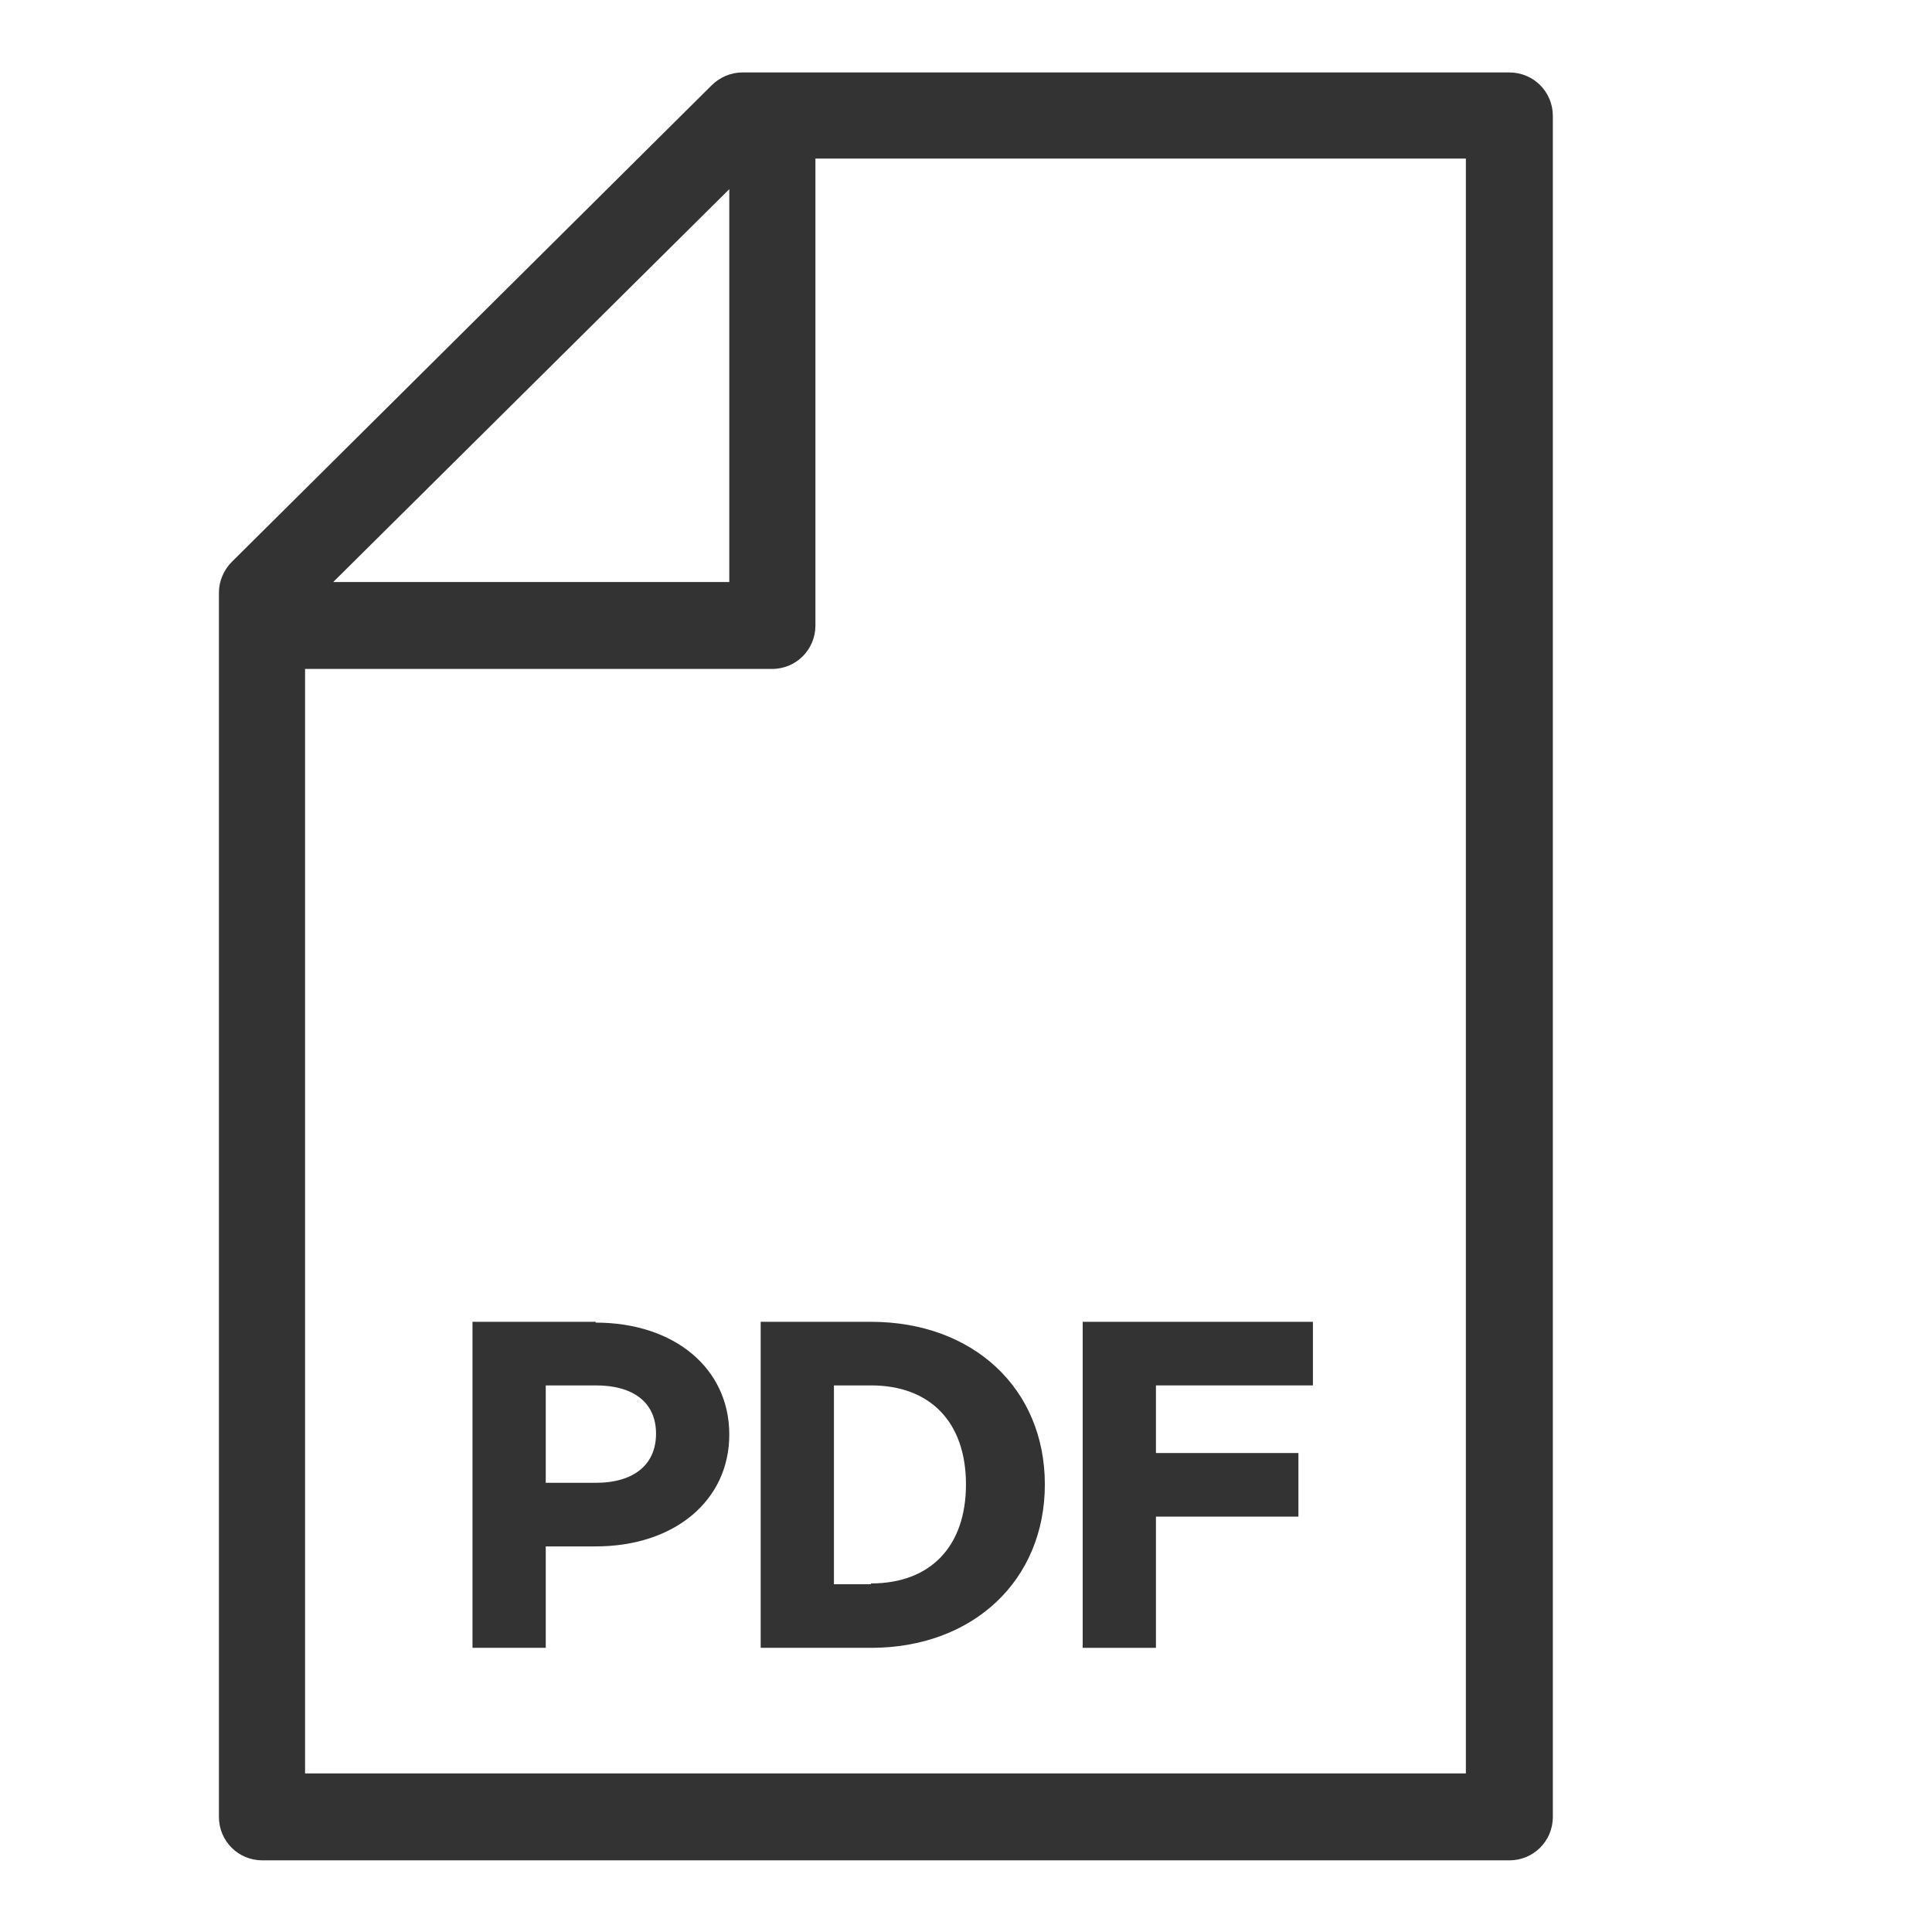
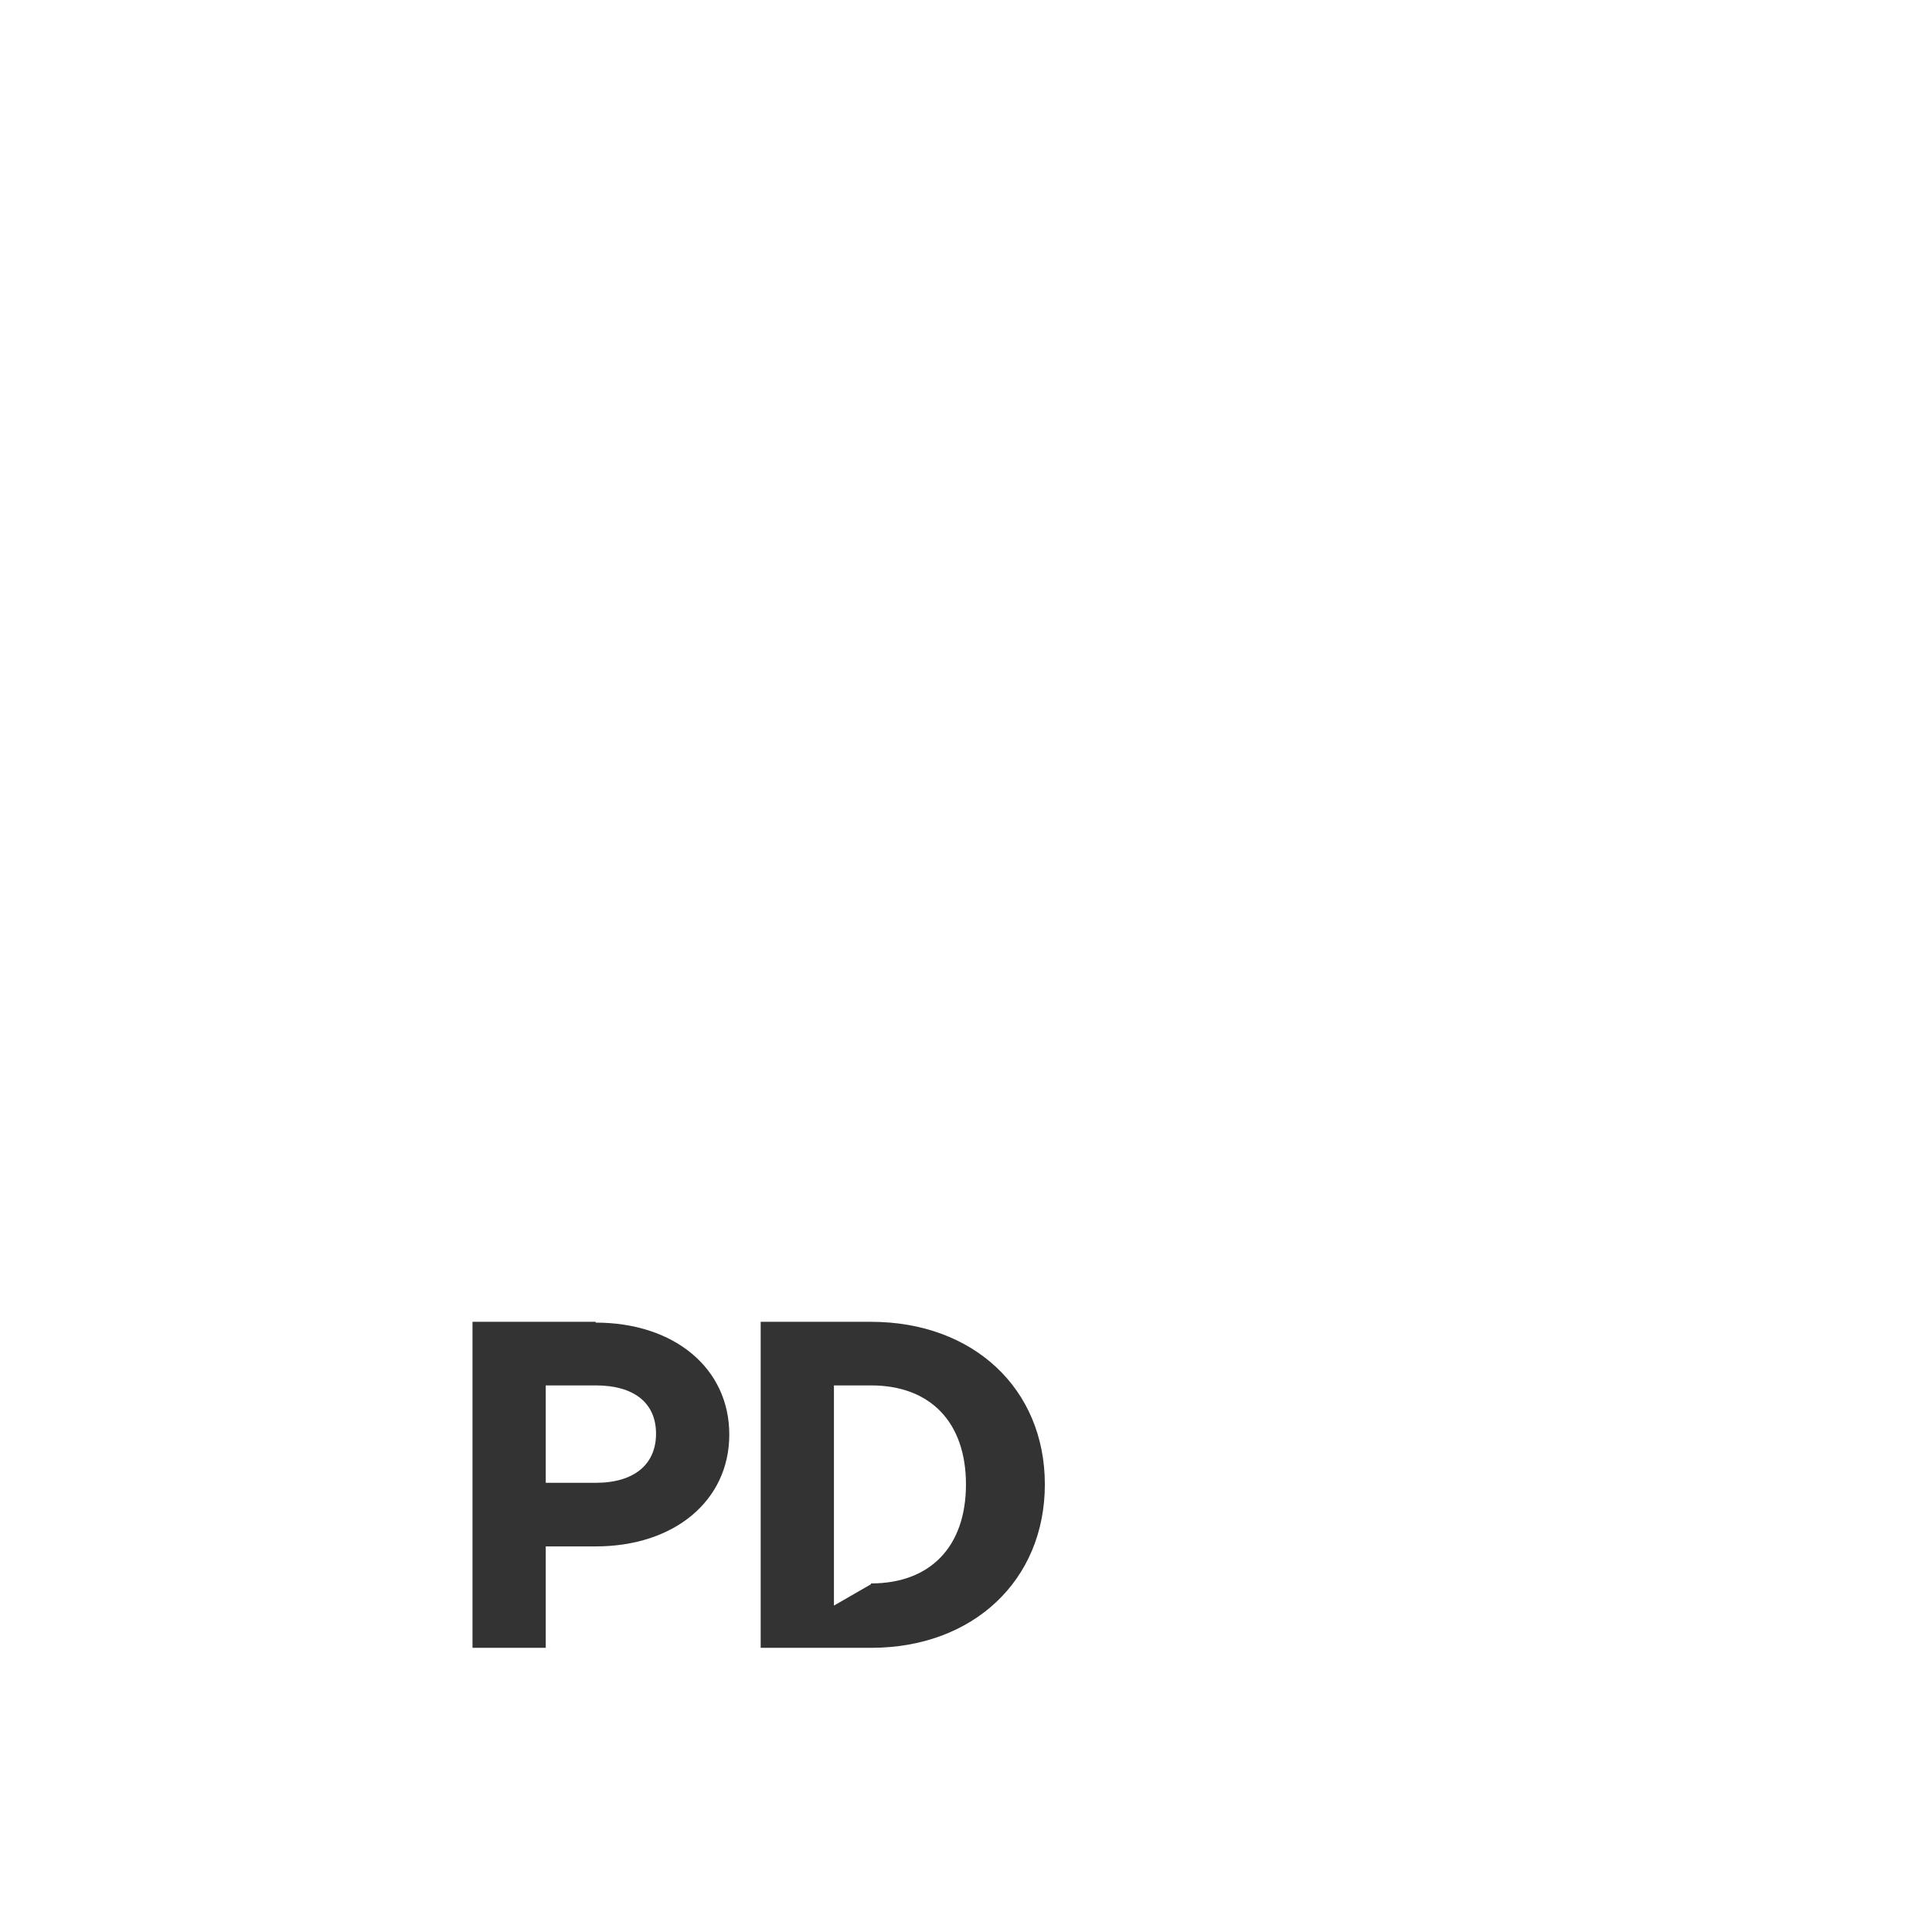
<svg xmlns="http://www.w3.org/2000/svg" width="48" height="48" viewBox="0 0 48 48" fill="none">
-   <path d="M37.48 1.8H18.439C18.16 1.8 17.88 1.92 17.68 2.12L5.759 13.96C5.559 14.16 5.439 14.44 5.439 14.72V45.14C5.439 45.74 5.919 46.22 6.519 46.22H37.499C38.099 46.22 38.58 45.74 38.58 45.14V2.88C38.58 2.28 38.099 1.8 37.499 1.8H37.48ZM8.279 14.46L18.119 4.7V14.46H8.279ZM36.419 3.94V44.06H7.579V16.62H19.18C19.779 16.62 20.259 16.14 20.259 15.54V3.94H36.419Z" fill="#333333" />
  <path d="M14.799 32.84H11.739V40.94H13.559V38.42H14.799C16.759 38.42 18.119 37.28 18.119 35.64C18.119 34 16.759 32.86 14.799 32.86V32.84ZM16.299 35.62C16.299 36.38 15.759 36.84 14.799 36.84H13.559V34.42H14.799C15.759 34.42 16.299 34.86 16.299 35.62Z" fill="#333333" />
-   <path d="M18.899 40.94H21.639C24.179 40.94 25.959 39.26 25.959 36.88C25.959 34.5 24.179 32.84 21.639 32.84H18.899V40.94ZM21.639 39.36H20.719V34.42H21.639C23.119 34.42 23.999 35.34 23.999 36.88C23.999 38.42 23.119 39.34 21.639 39.34V39.36Z" fill="#333333" />
-   <path d="M28.719 37.68H32.259V36.1H28.719V34.42H32.619V32.84H26.899V40.94H28.719V37.68Z" fill="#333333" />
+   <path d="M18.899 40.94H21.639C24.179 40.94 25.959 39.26 25.959 36.88C25.959 34.5 24.179 32.84 21.639 32.84H18.899V40.94ZH20.719V34.42H21.639C23.119 34.42 23.999 35.34 23.999 36.88C23.999 38.42 23.119 39.34 21.639 39.34V39.36Z" fill="#333333" />
</svg>